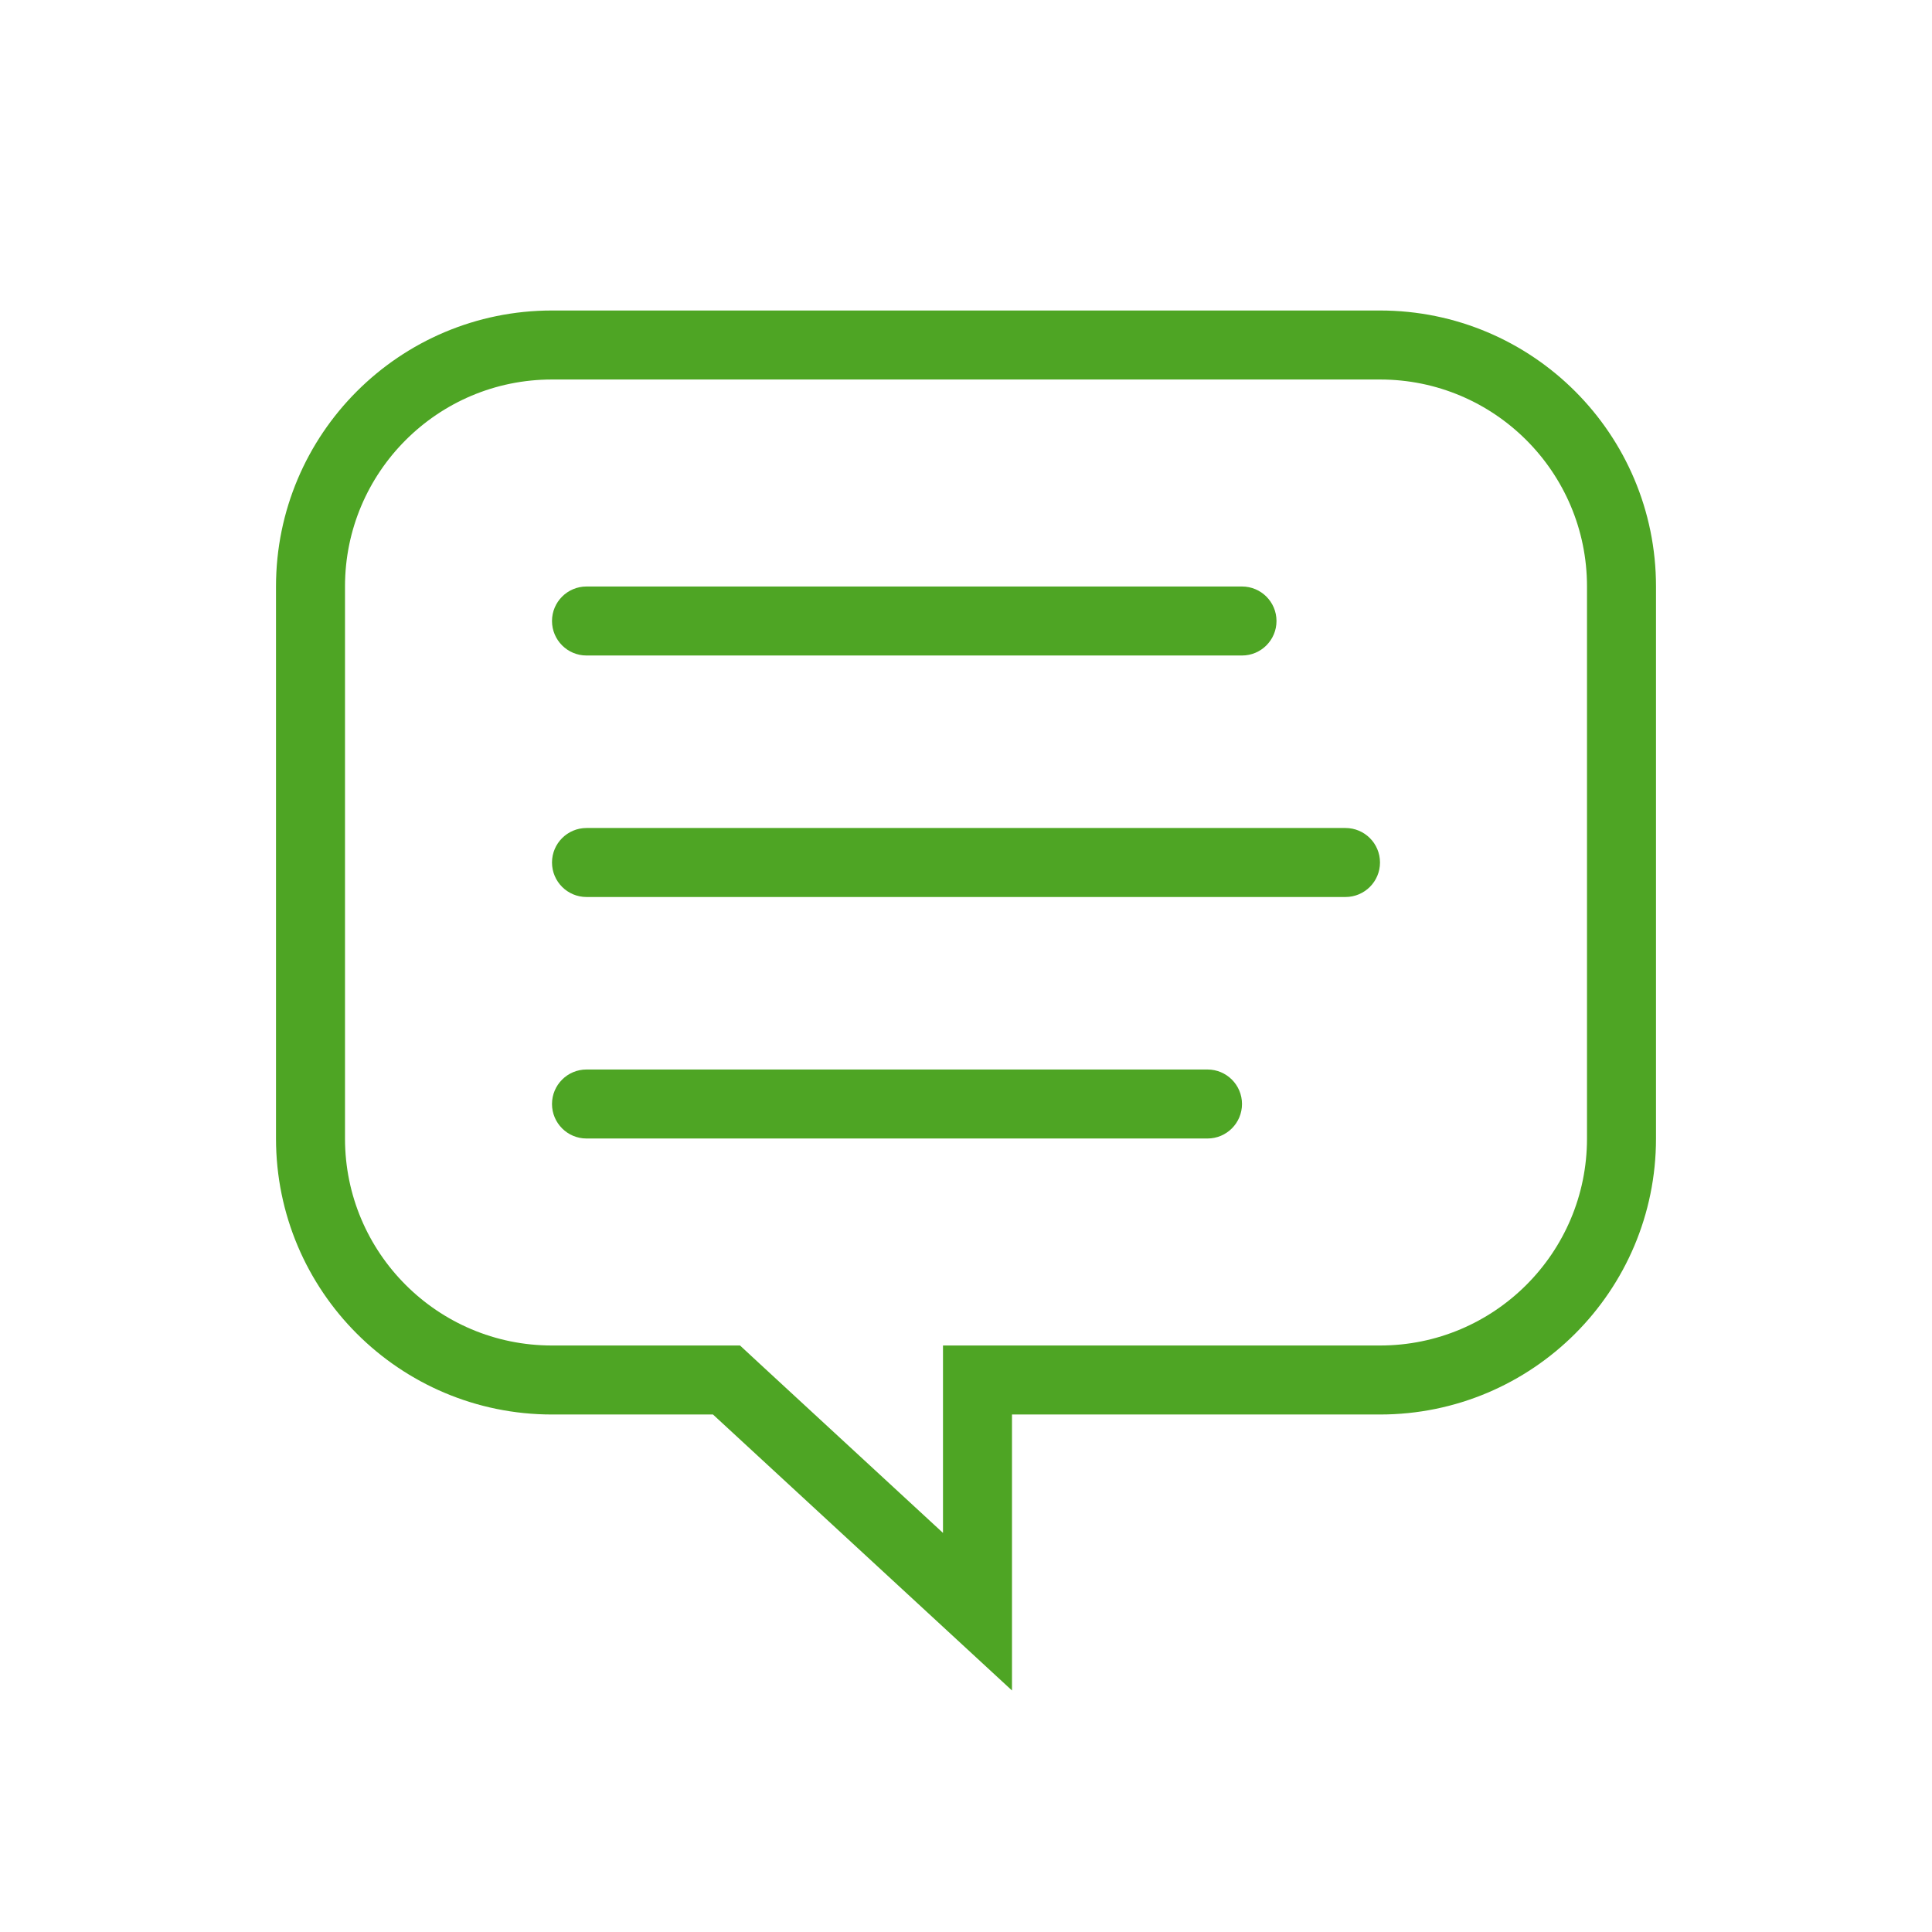
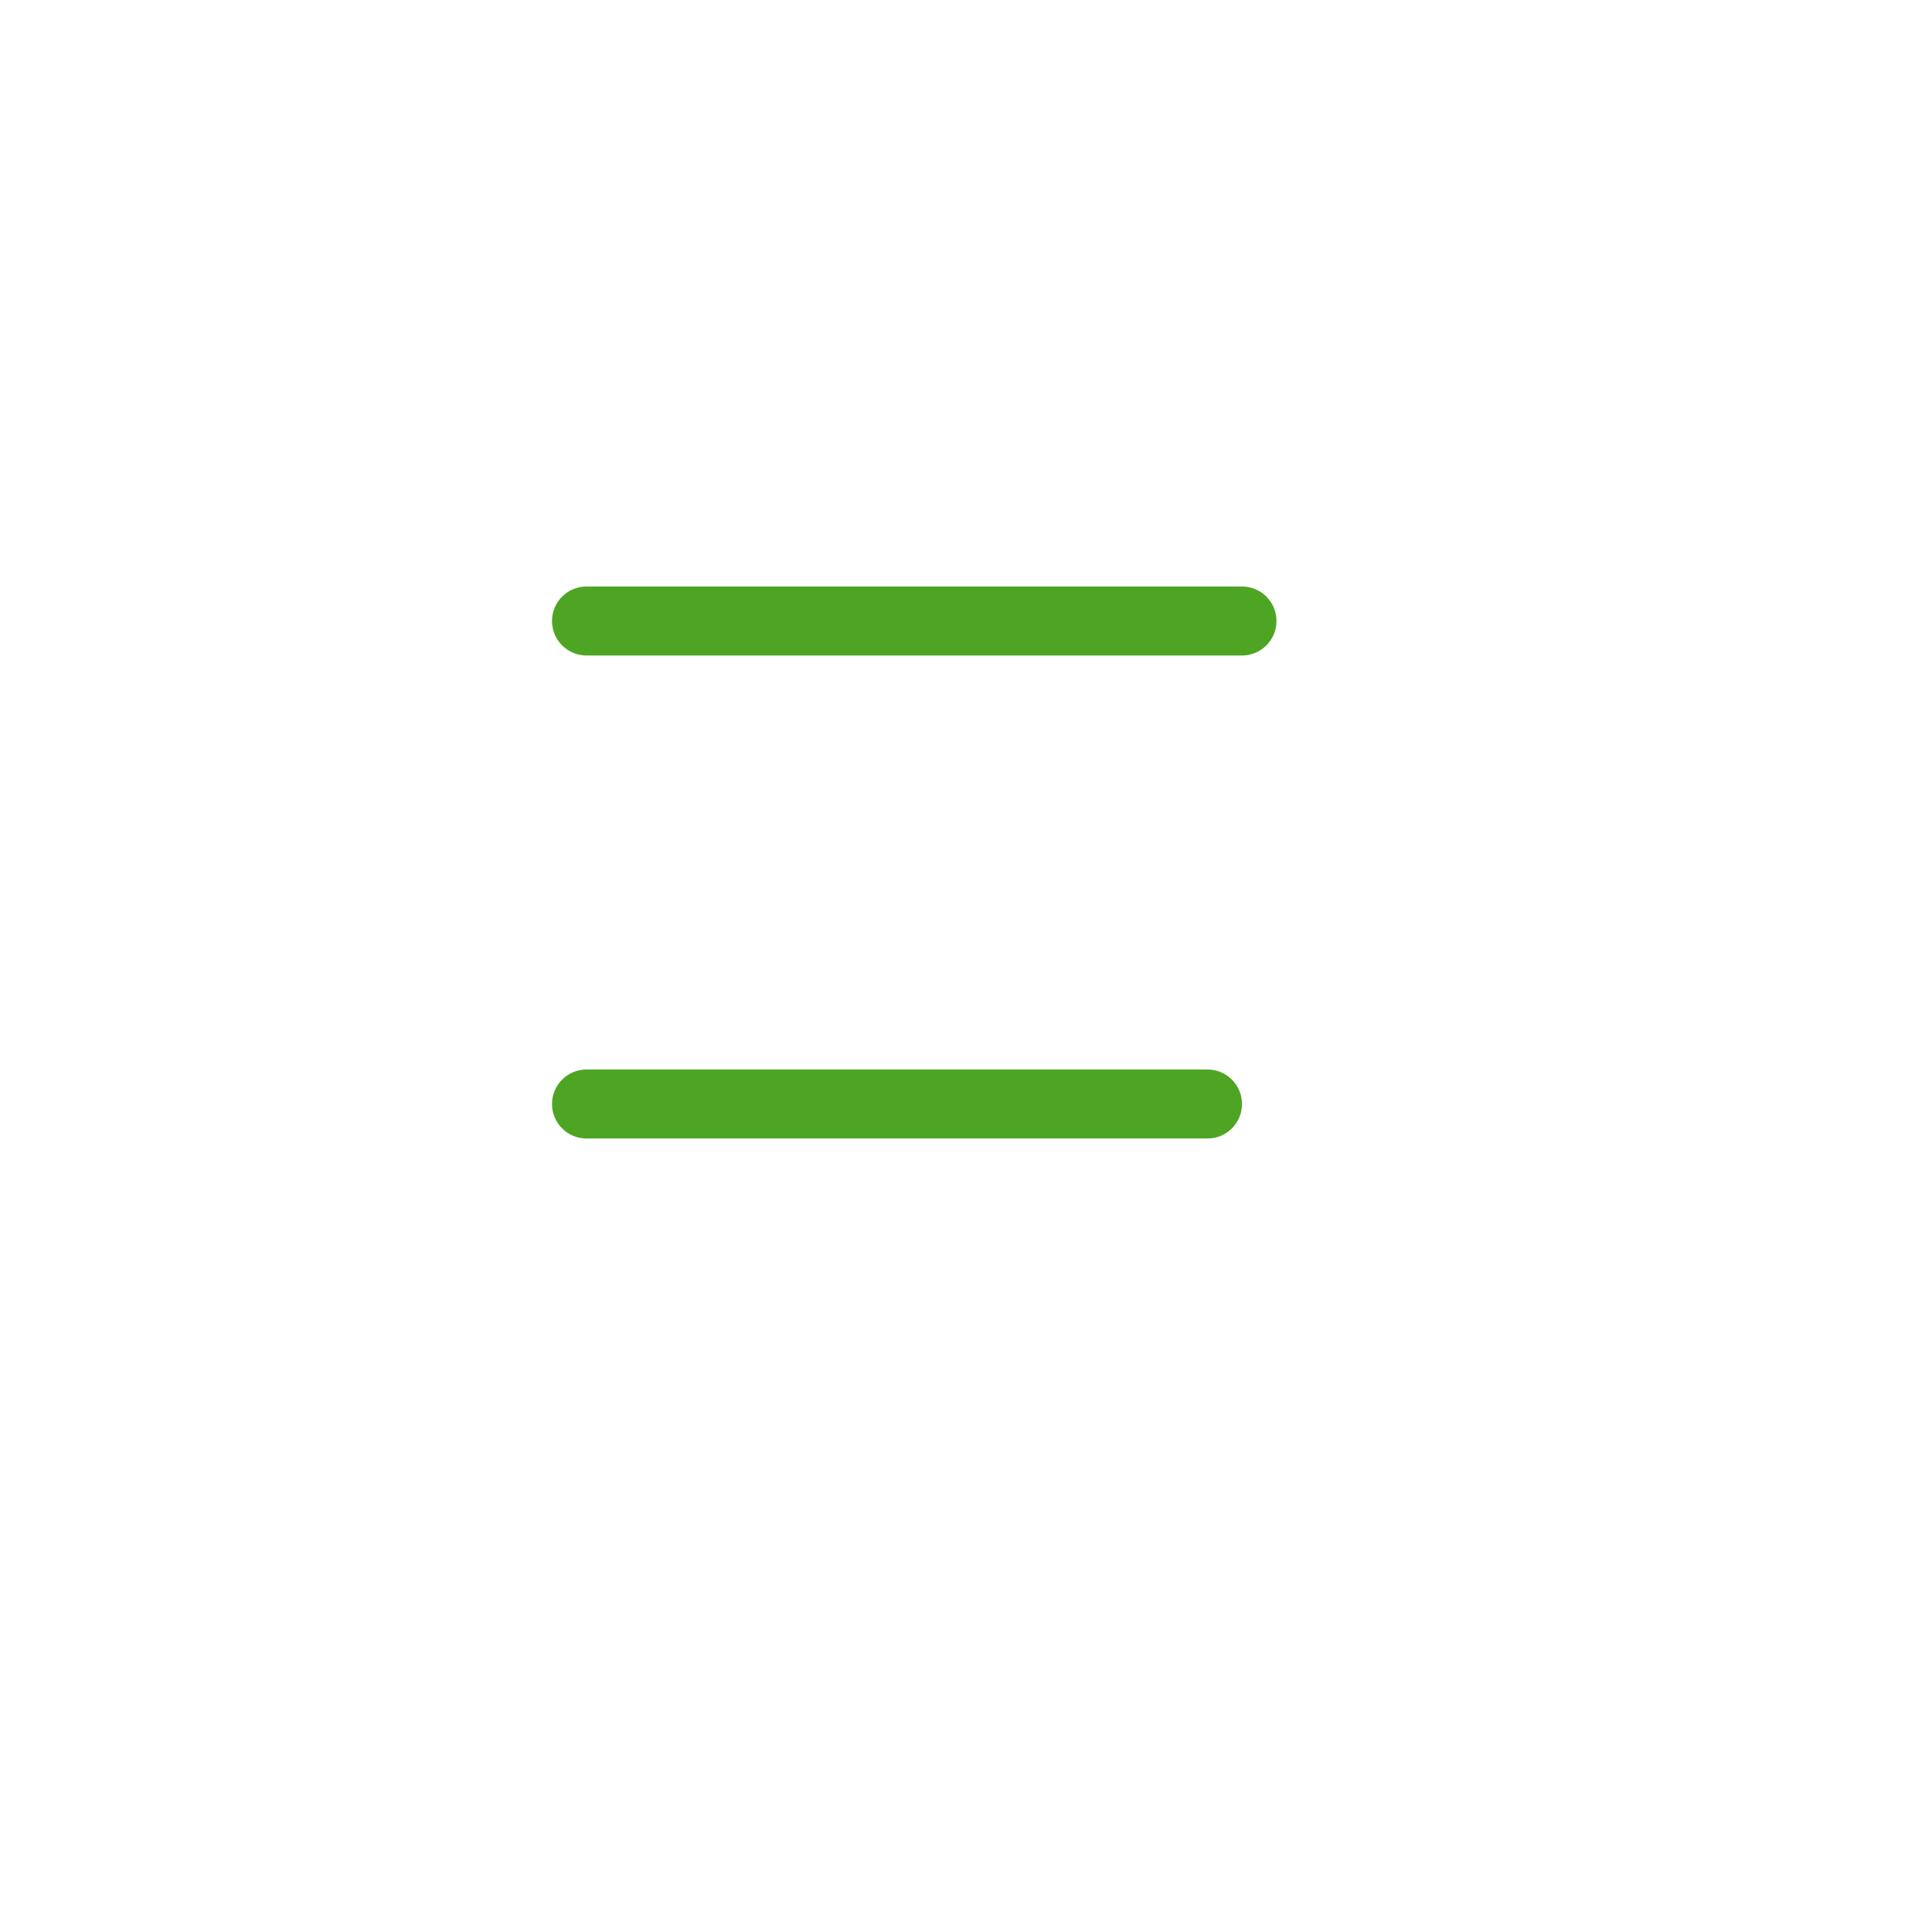
<svg xmlns="http://www.w3.org/2000/svg" width="56" height="56" viewBox="0 0 56 56" fill="none">
-   <path d="M16 10H40C43.866 10 47 13.134 47 17V33C47 36.866 43.866 40 40 40H28.333V46.716L21.345 40.266L21.058 40H16C12.134 40 9 36.866 9 33V17C9 13.134 12.134 10 16 10Z" stroke="#4EA524" stroke-width="2" />
  <path d="M16 18C16 17.448 16.448 17 17 17L36 17C36.552 17 37 17.448 37 18C37 18.552 36.552 19 36 19H17C16.448 19 16 18.552 16 18Z" fill="#4EA524" />
-   <path d="M16 25C16 24.448 16.448 24 17 24L39 24C39.552 24 40 24.448 40 25C40 25.552 39.552 26 39 26H17C16.448 26 16 25.552 16 25Z" fill="#4EA524" />
  <path d="M16 32C16 31.448 16.448 31 17 31L35 31C35.552 31 36 31.448 36 32C36 32.552 35.552 33 35 33H17C16.448 33 16 32.552 16 32Z" fill="#4EA524" />
</svg>